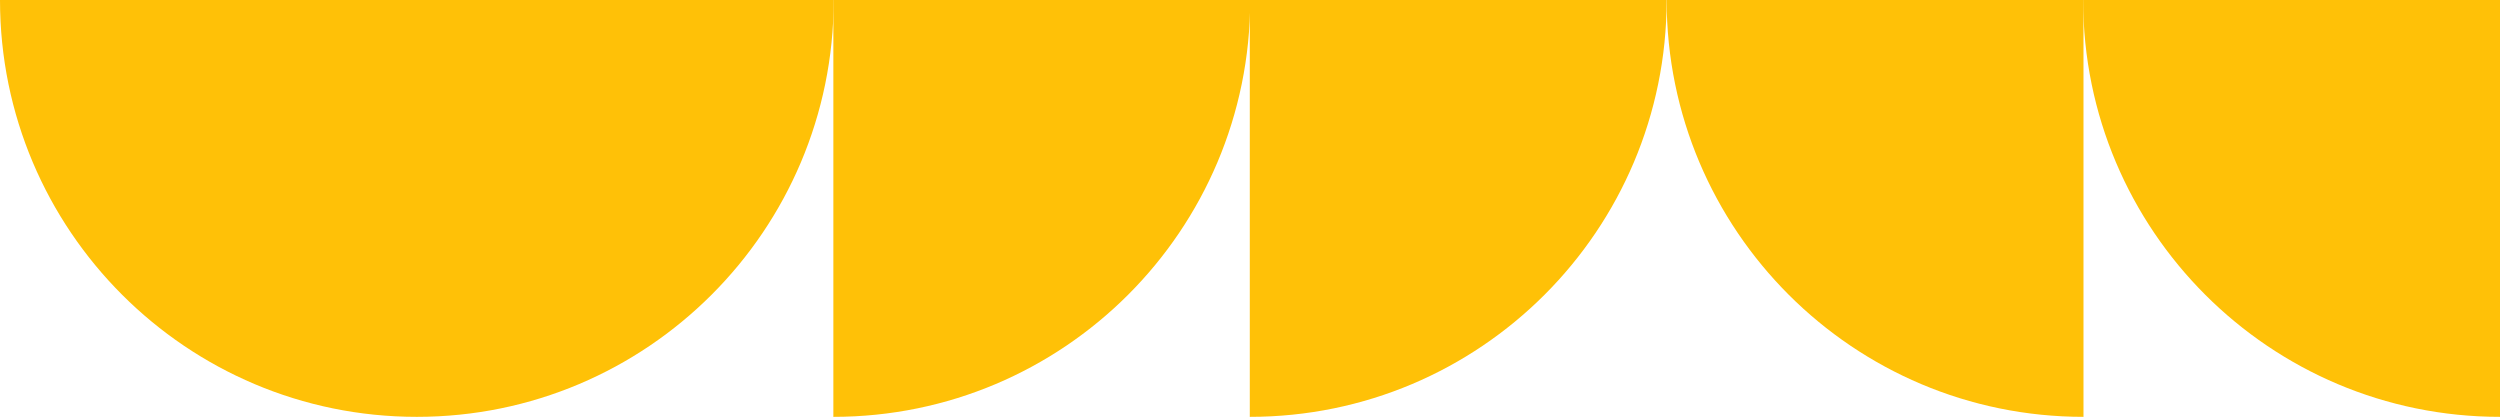
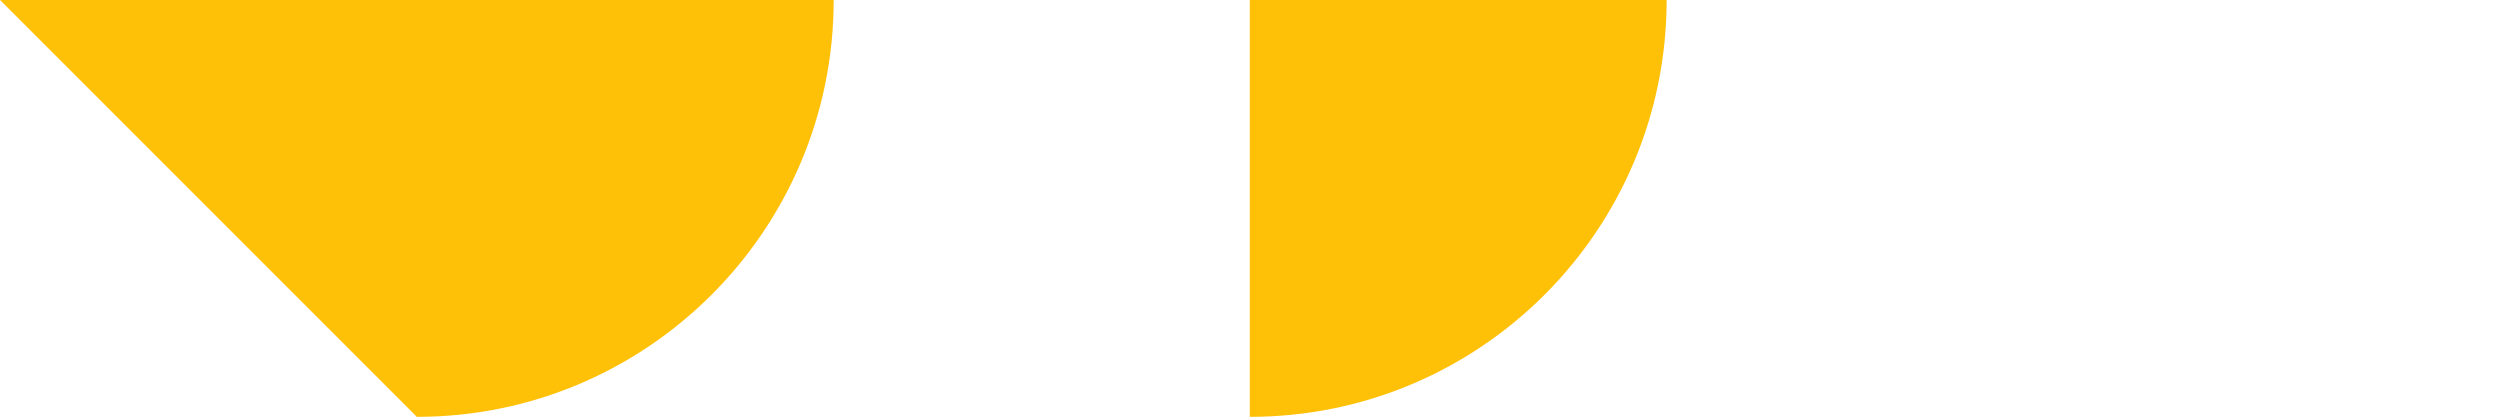
<svg xmlns="http://www.w3.org/2000/svg" id="Layer_1" data-name="Layer 1" viewBox="0 0 299.87 50">
  <defs>
    <style>      .cls-1 {        fill: #ffc107;      }    </style>
  </defs>
-   <path class="cls-1" d="M50,50c27.61,0,50-22.39,50-50H0c0,27.61,22.39,50,50,50Z" />
-   <path class="cls-1" d="M99.96,50c27.61,0,50-22.38,50-50h-50s0,50,0,50Z" />
+   <path class="cls-1" d="M50,50c27.61,0,50-22.39,50-50H0Z" />
  <path class="cls-1" d="M149.91,50c27.61,0,50-22.38,50-50h-50s0,50,0,50Z" />
-   <path class="cls-1" d="M299.87,50c-27.61,0-50-22.38-50-50h50s0,50,0,50Z" />
-   <path class="cls-1" d="M249.91,50c-27.61,0-50-22.38-50-50h50s0,50,0,50Z" />
</svg>